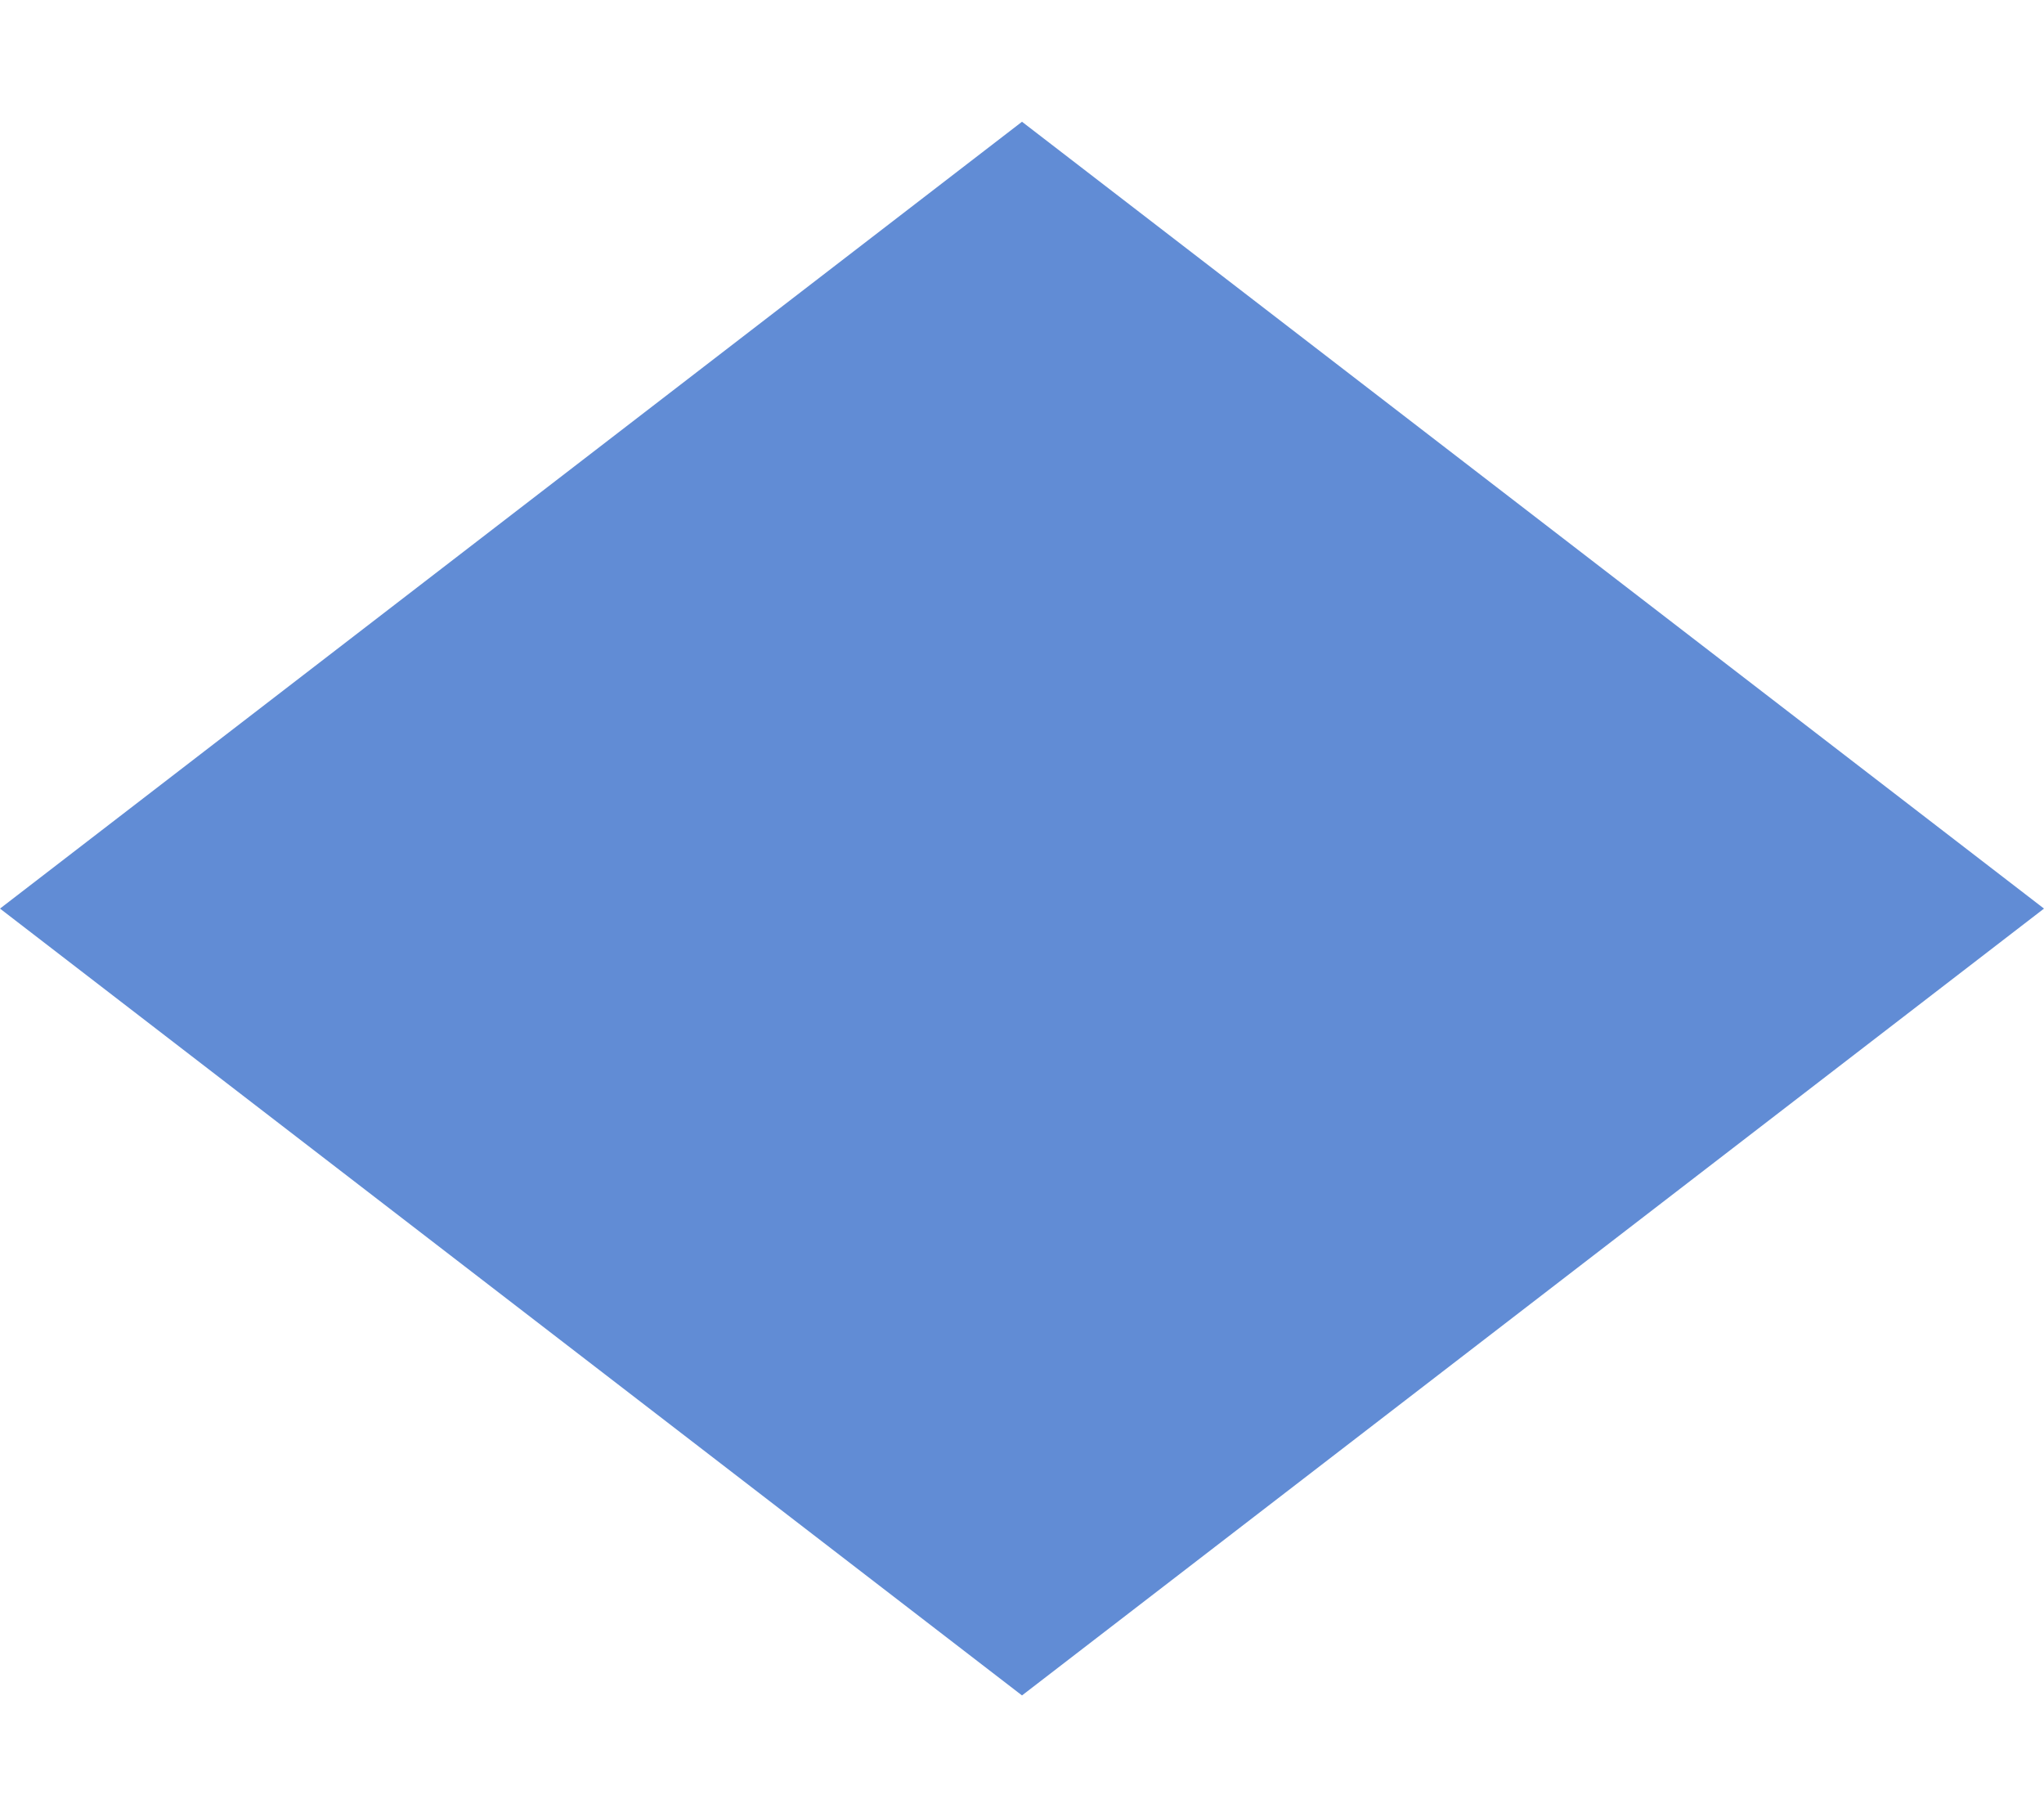
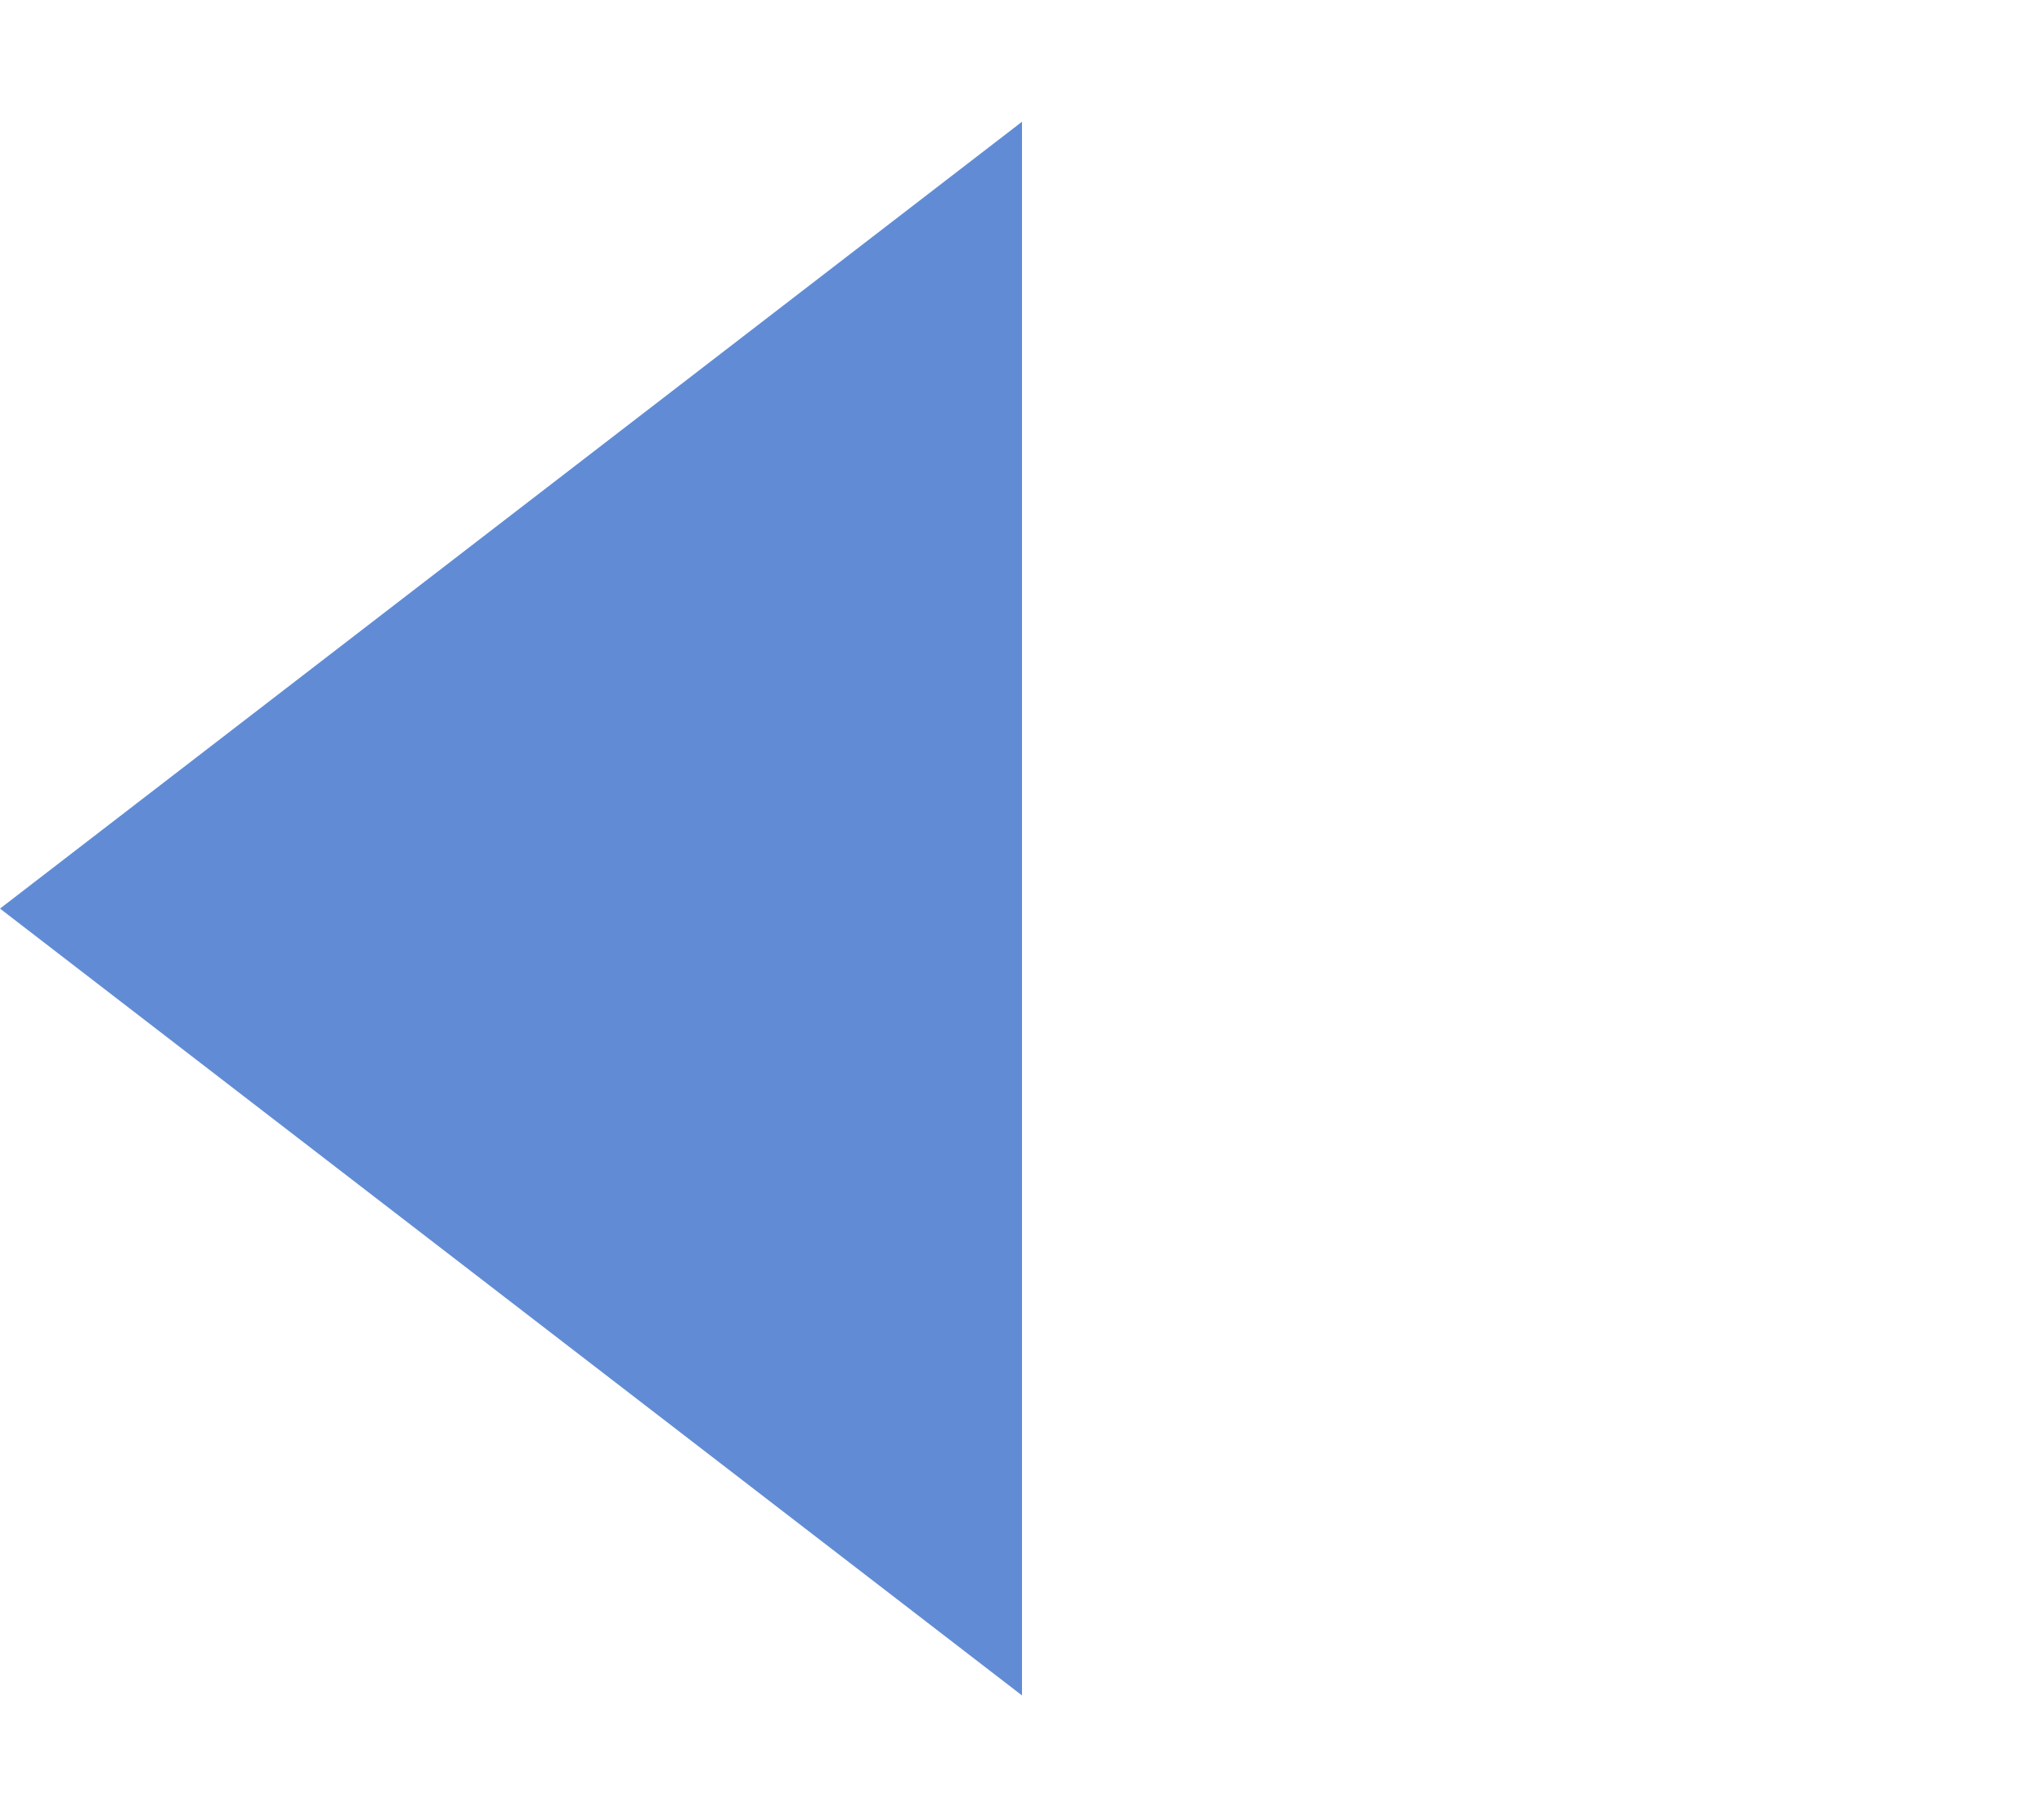
<svg xmlns="http://www.w3.org/2000/svg" width="9" height="8" viewBox="0 0 9 8" fill="none">
-   <path d="M9 4L4.5 7.464L4.5 0.536L9 4Z" fill="#618CD5" />
  <path d="M0 4L4.5 0.536L4.5 7.464L0 4Z" fill="#618CD5" />
</svg>